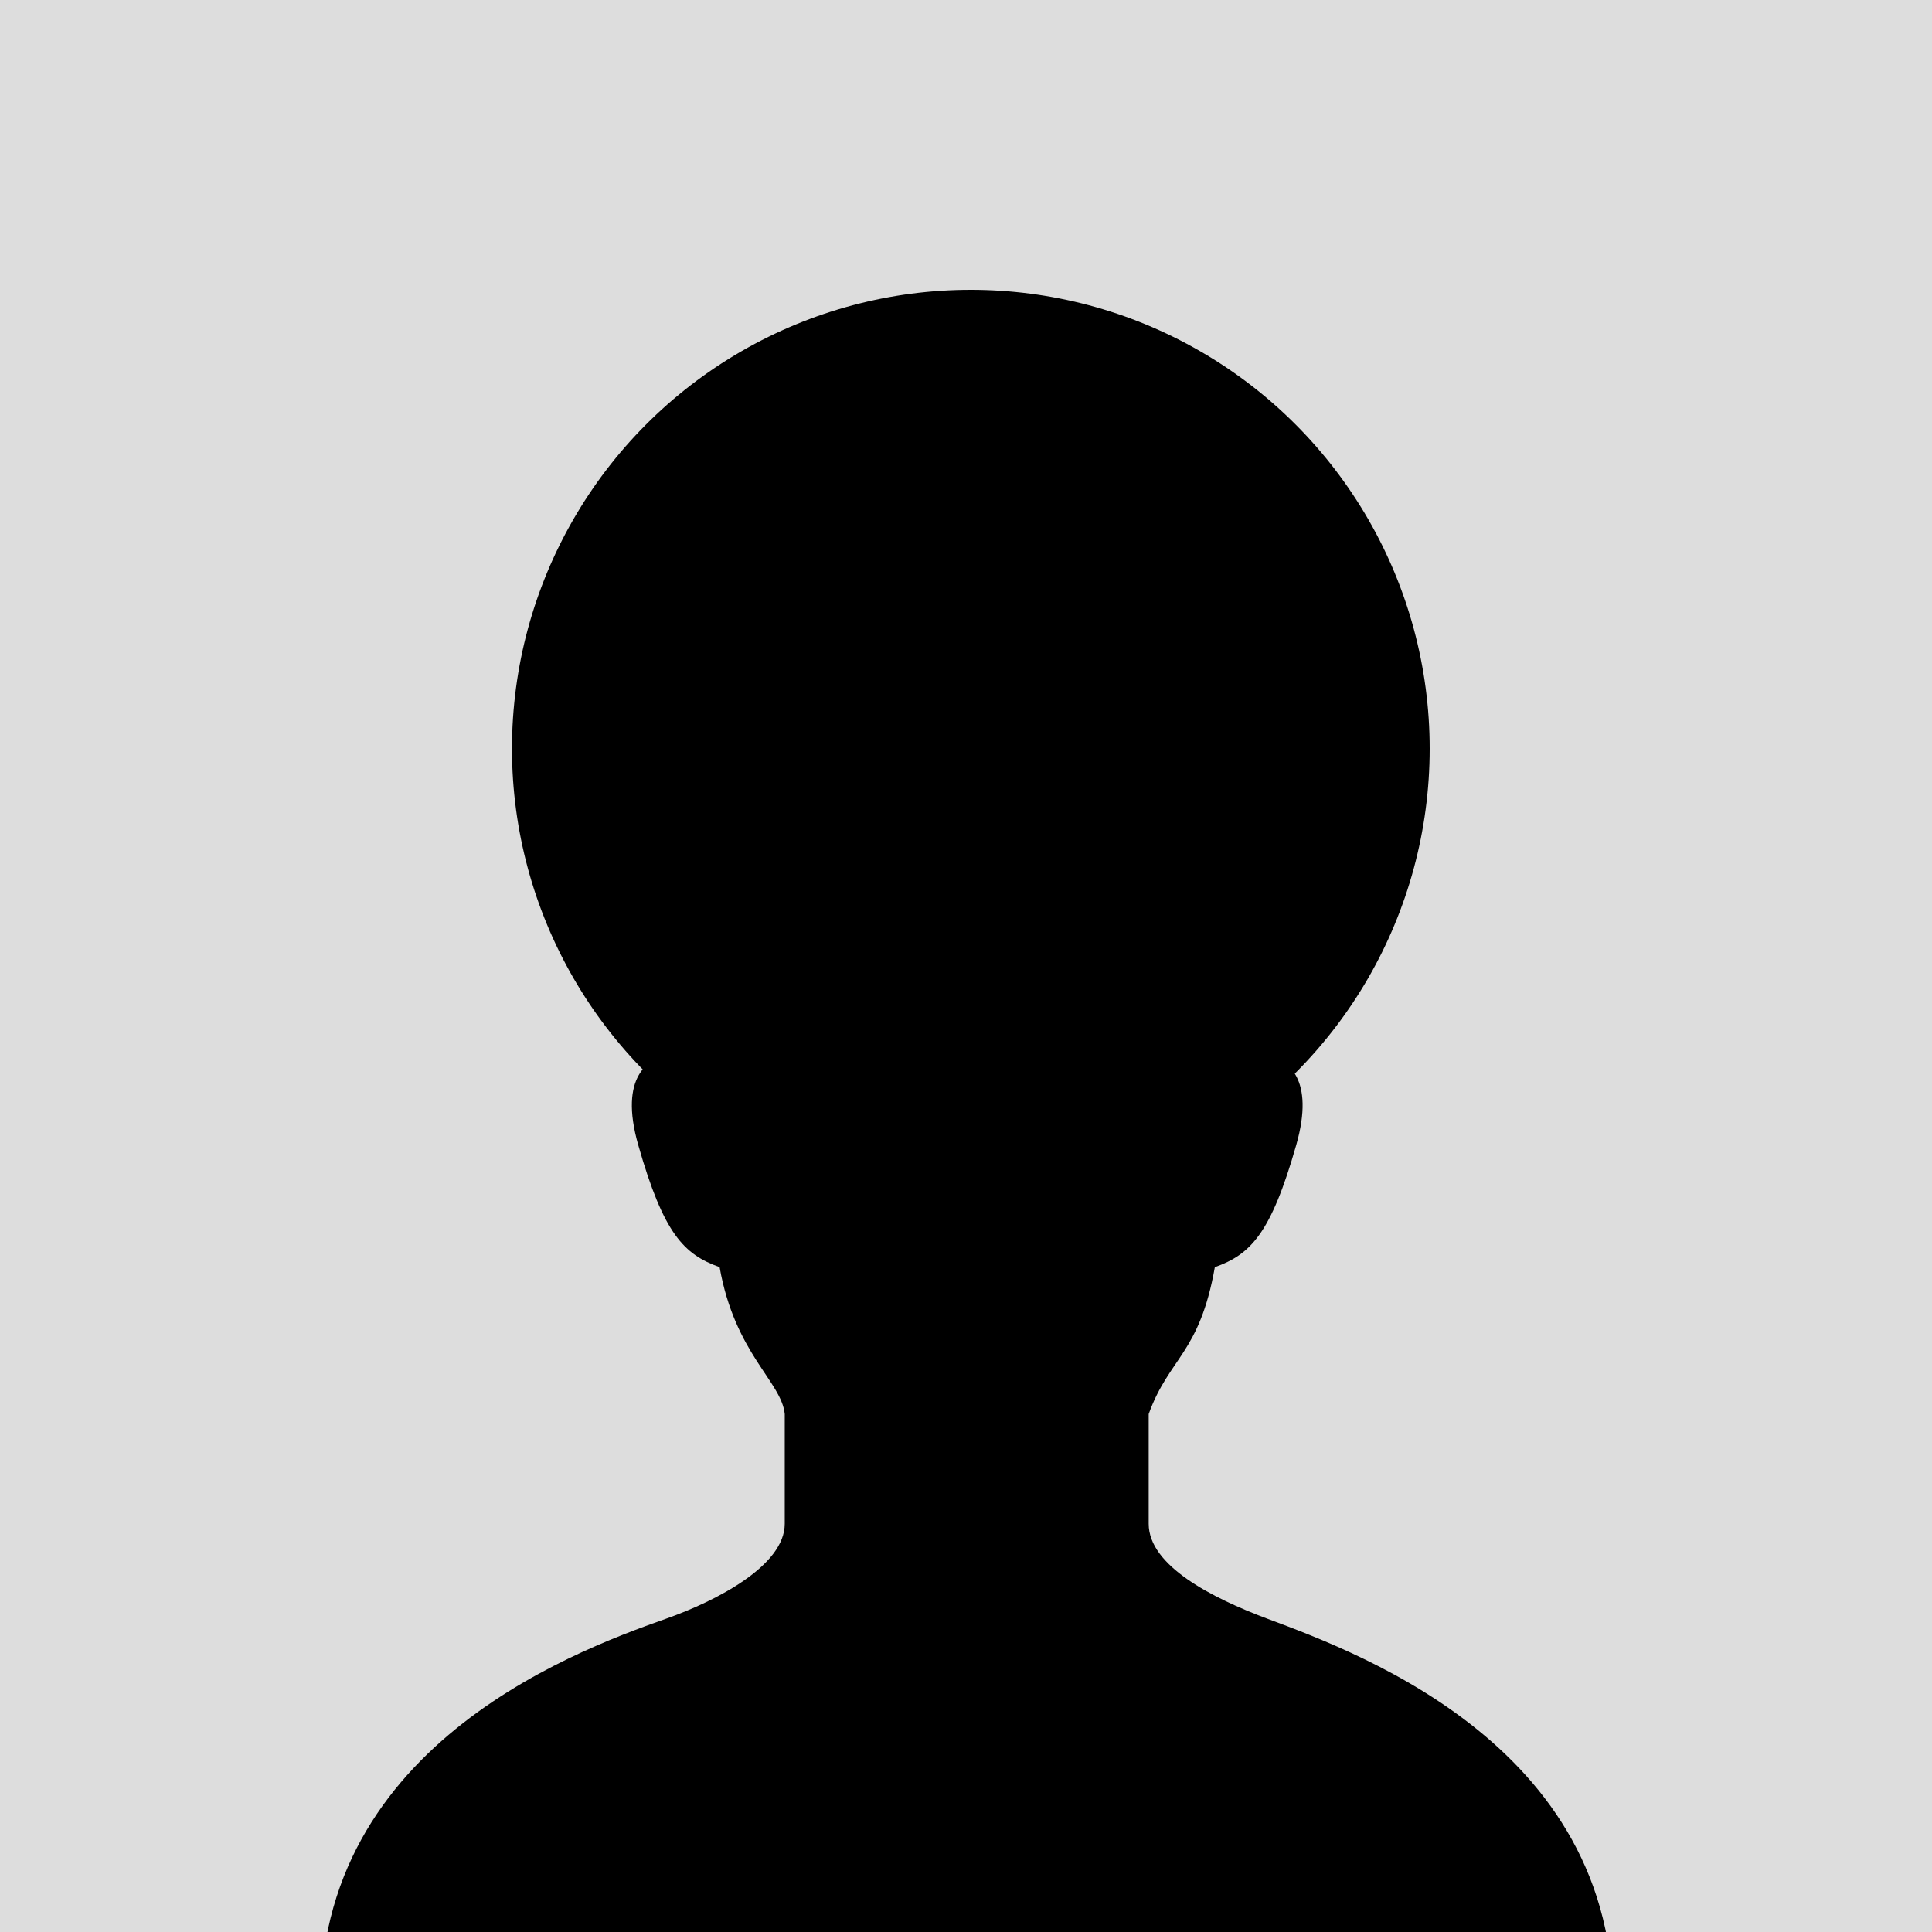
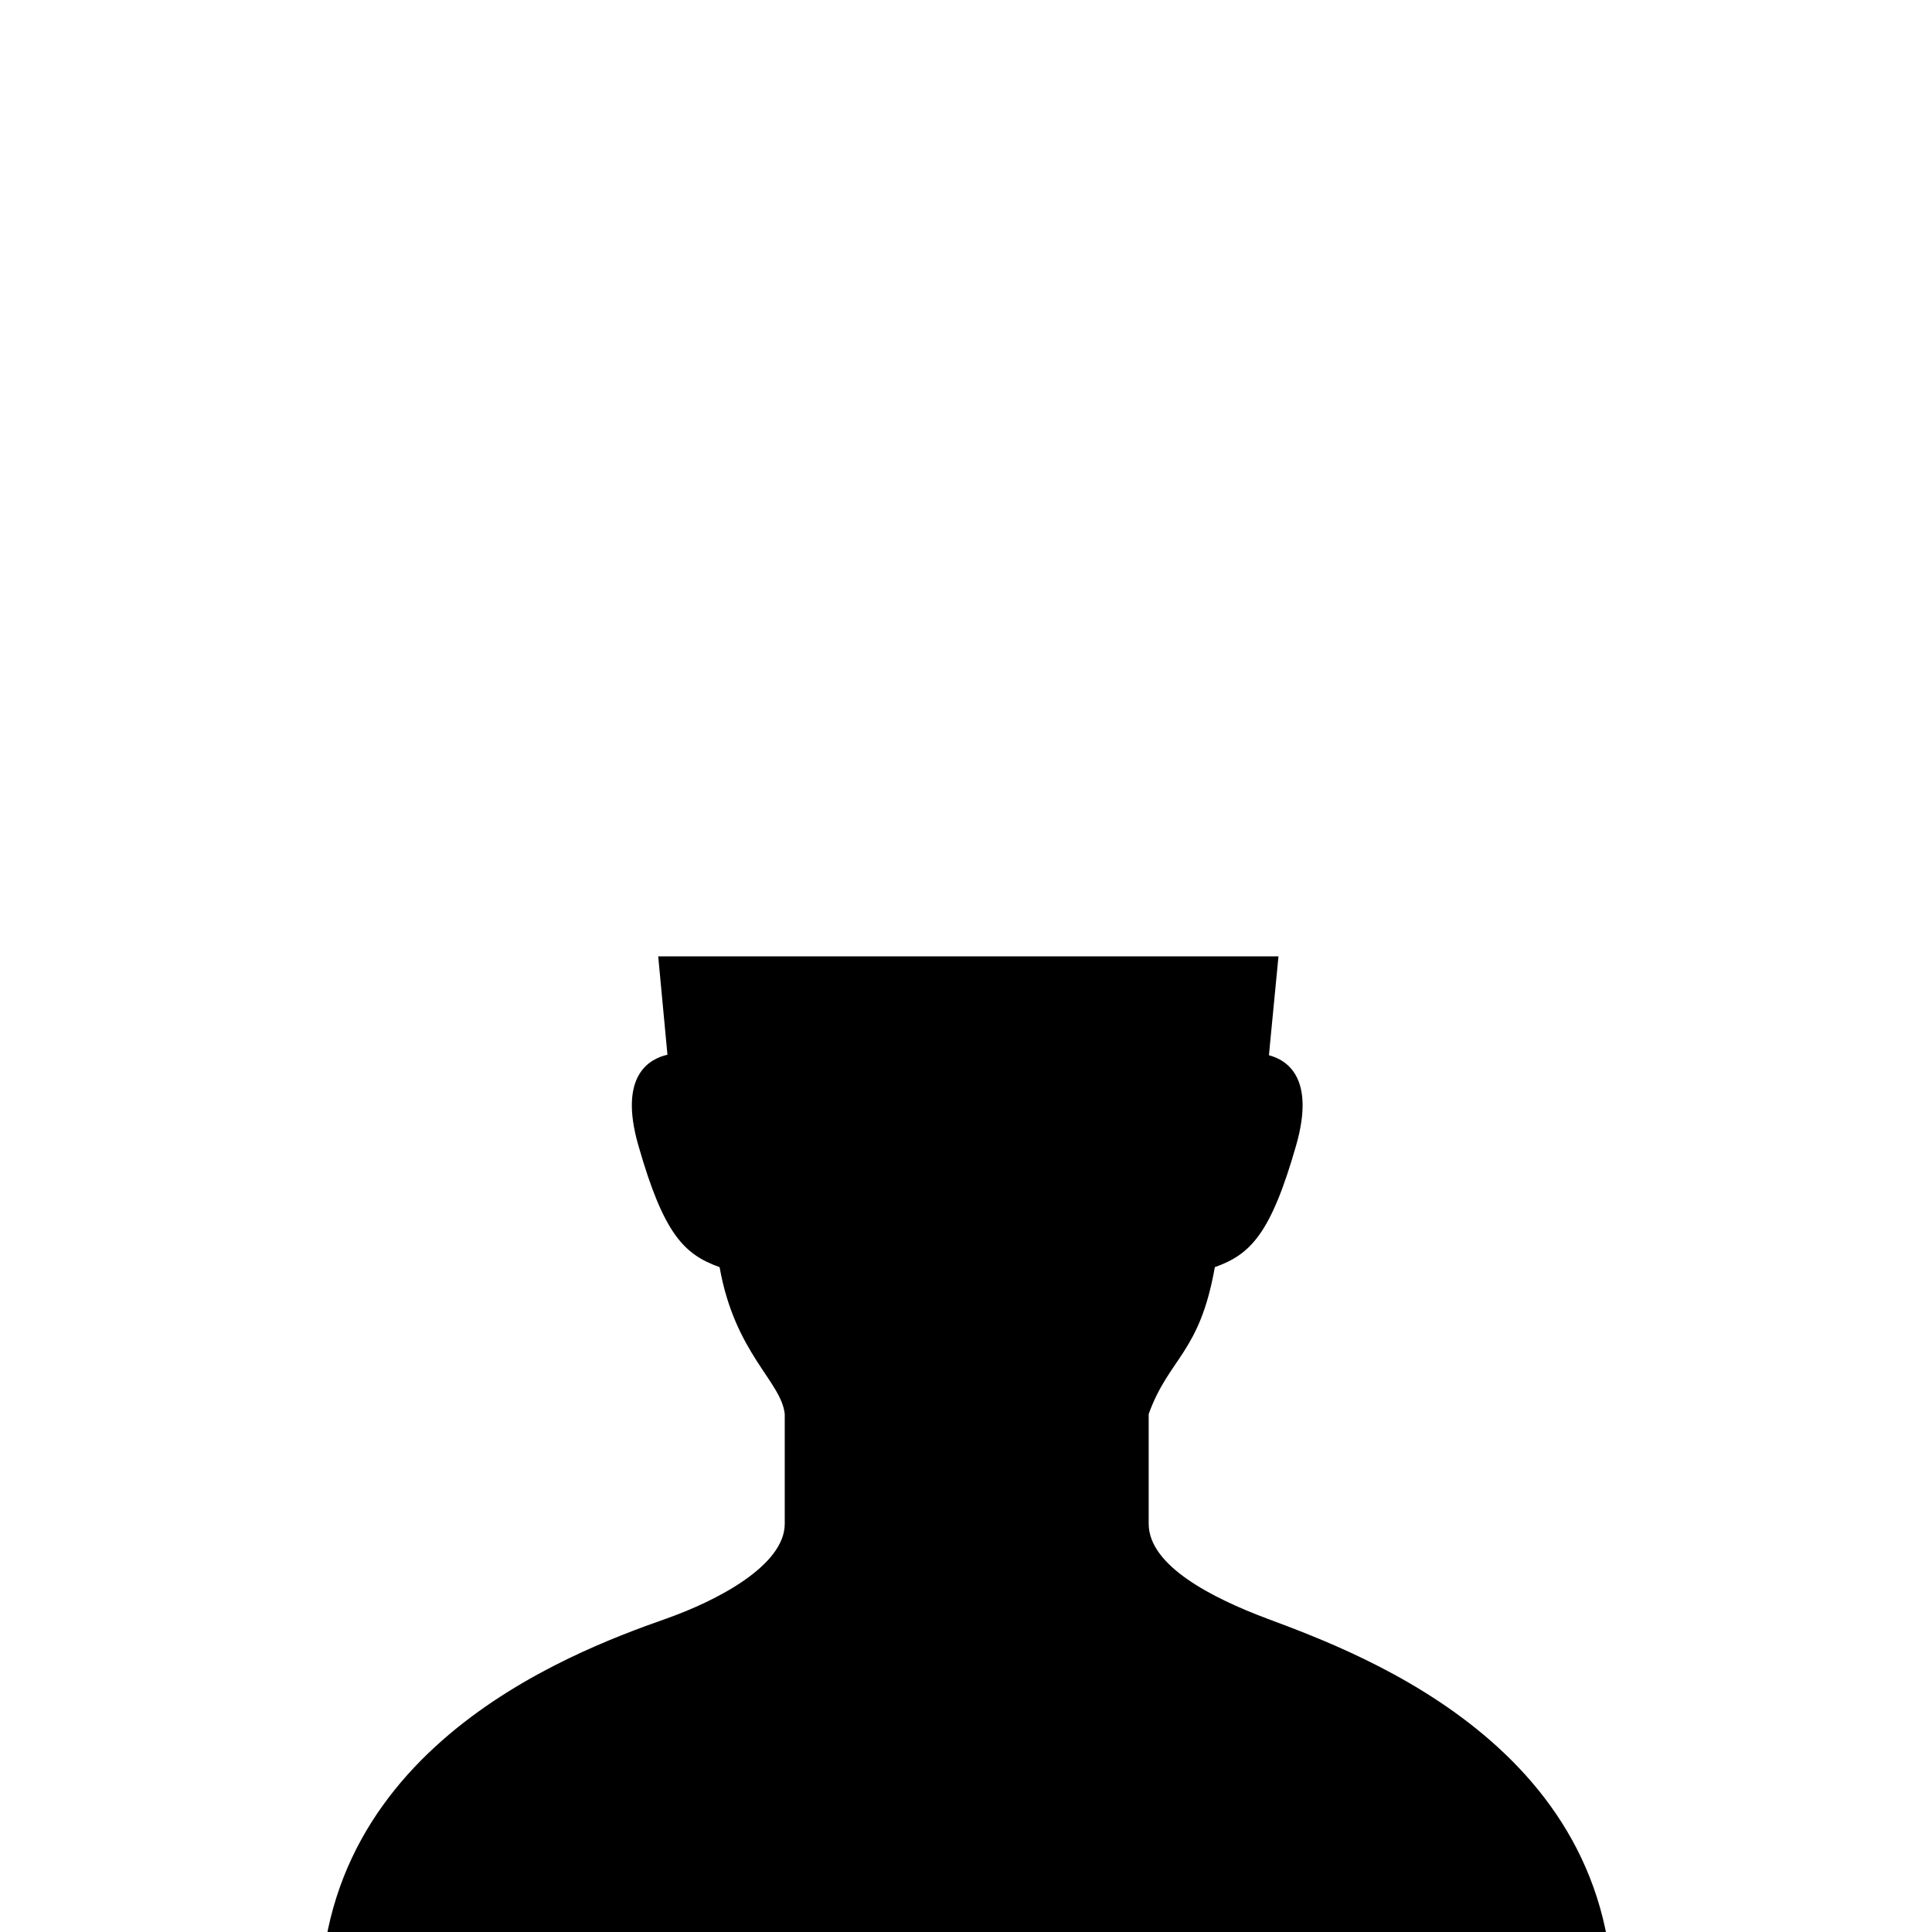
<svg xmlns="http://www.w3.org/2000/svg" width="200" height="200" fill-rule="evenodd">
-   <path fill="#ddd" d="M0 0h200v200H0z" />
  <g fill="#000">
    <path d="M132.348 99.001l-.877 9.06-.108 1.178c1.886.497 4.799 2.358 2.822 9.296-2.632 9.217-4.739 11.324-8.425 12.641-1.582 8.953-4.744 9.37-6.848 15.203h0v11.364c0 4.331 6.548 7.678 12.295 9.828 9.987 3.736 38.073 14.035 35.618 43.429h0H33.323c-2.455-29.394 25.562-39.884 35.618-43.429 5.228-1.843 12.295-5.497 12.295-9.828h0v-11.364c-.35-3.376-5.161-6.251-6.743-15.203-3.685-1.317-5.792-3.424-8.422-12.641-2.056-7.198 1.159-8.931 3.023-9.348l-.957-10.185z" fill-rule="nonzero" />
-     <circle cx="100.5" cy="77.5" r="47.5" />
  </g>
</svg>